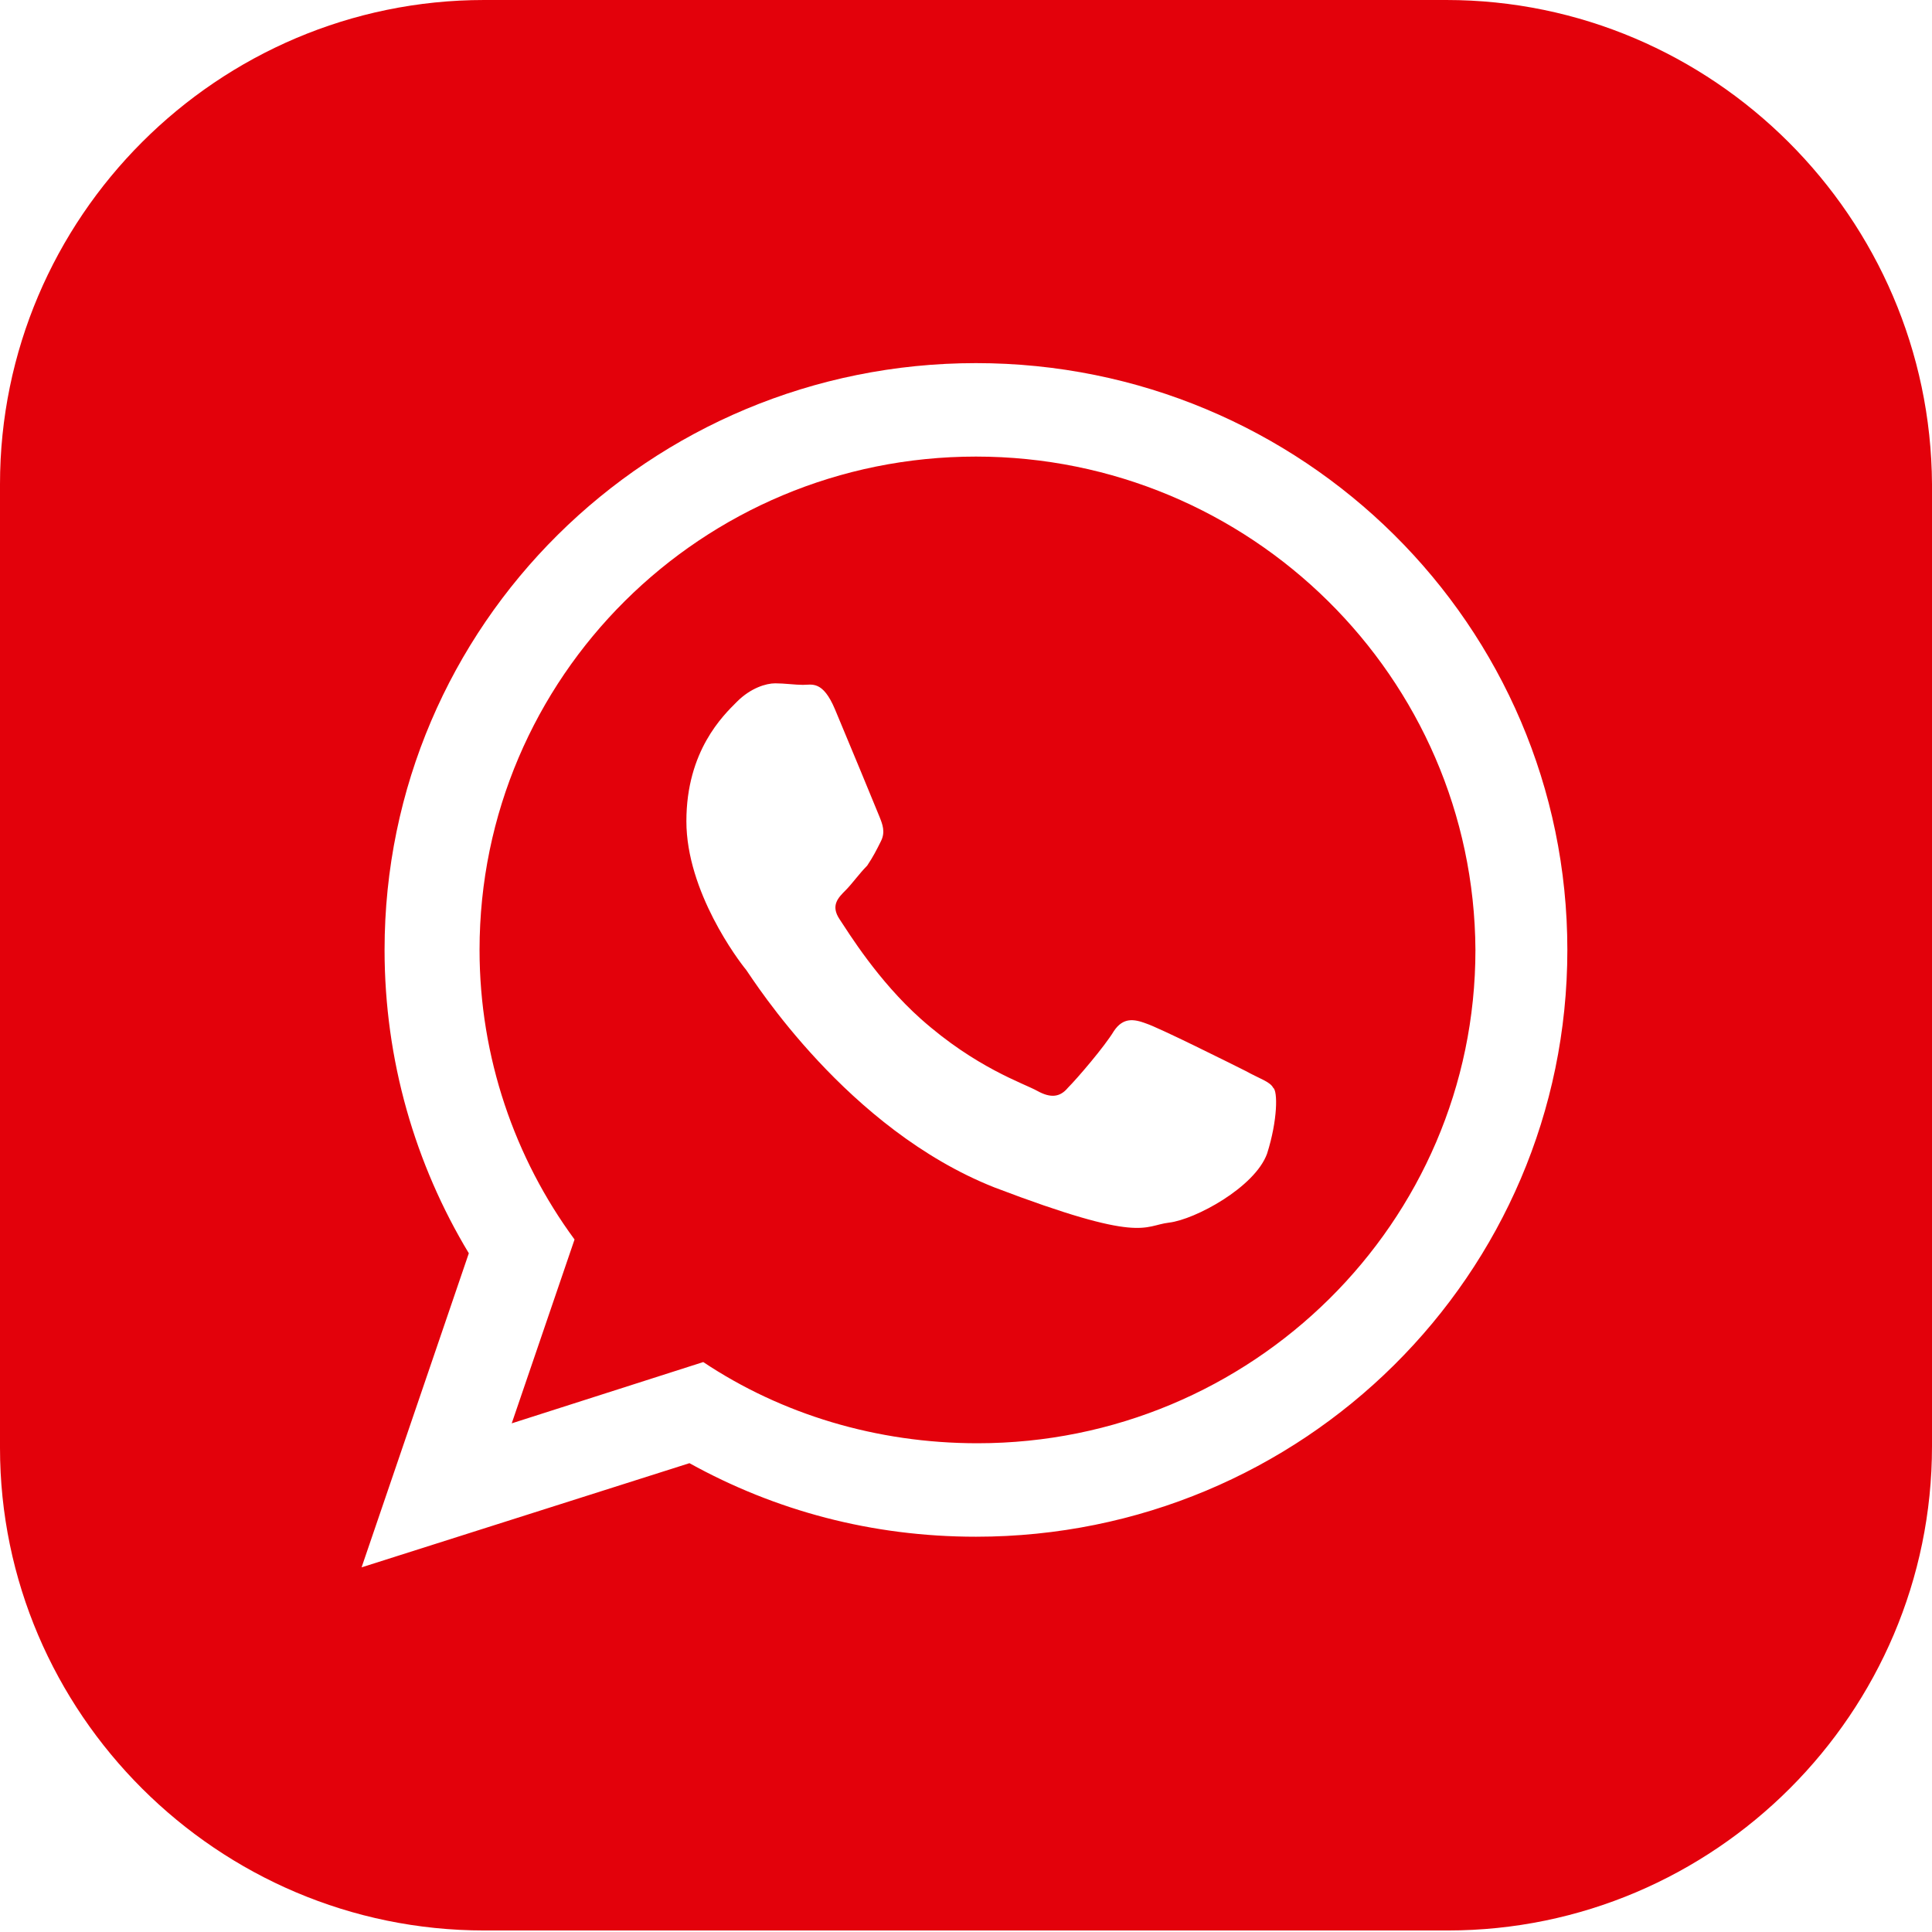
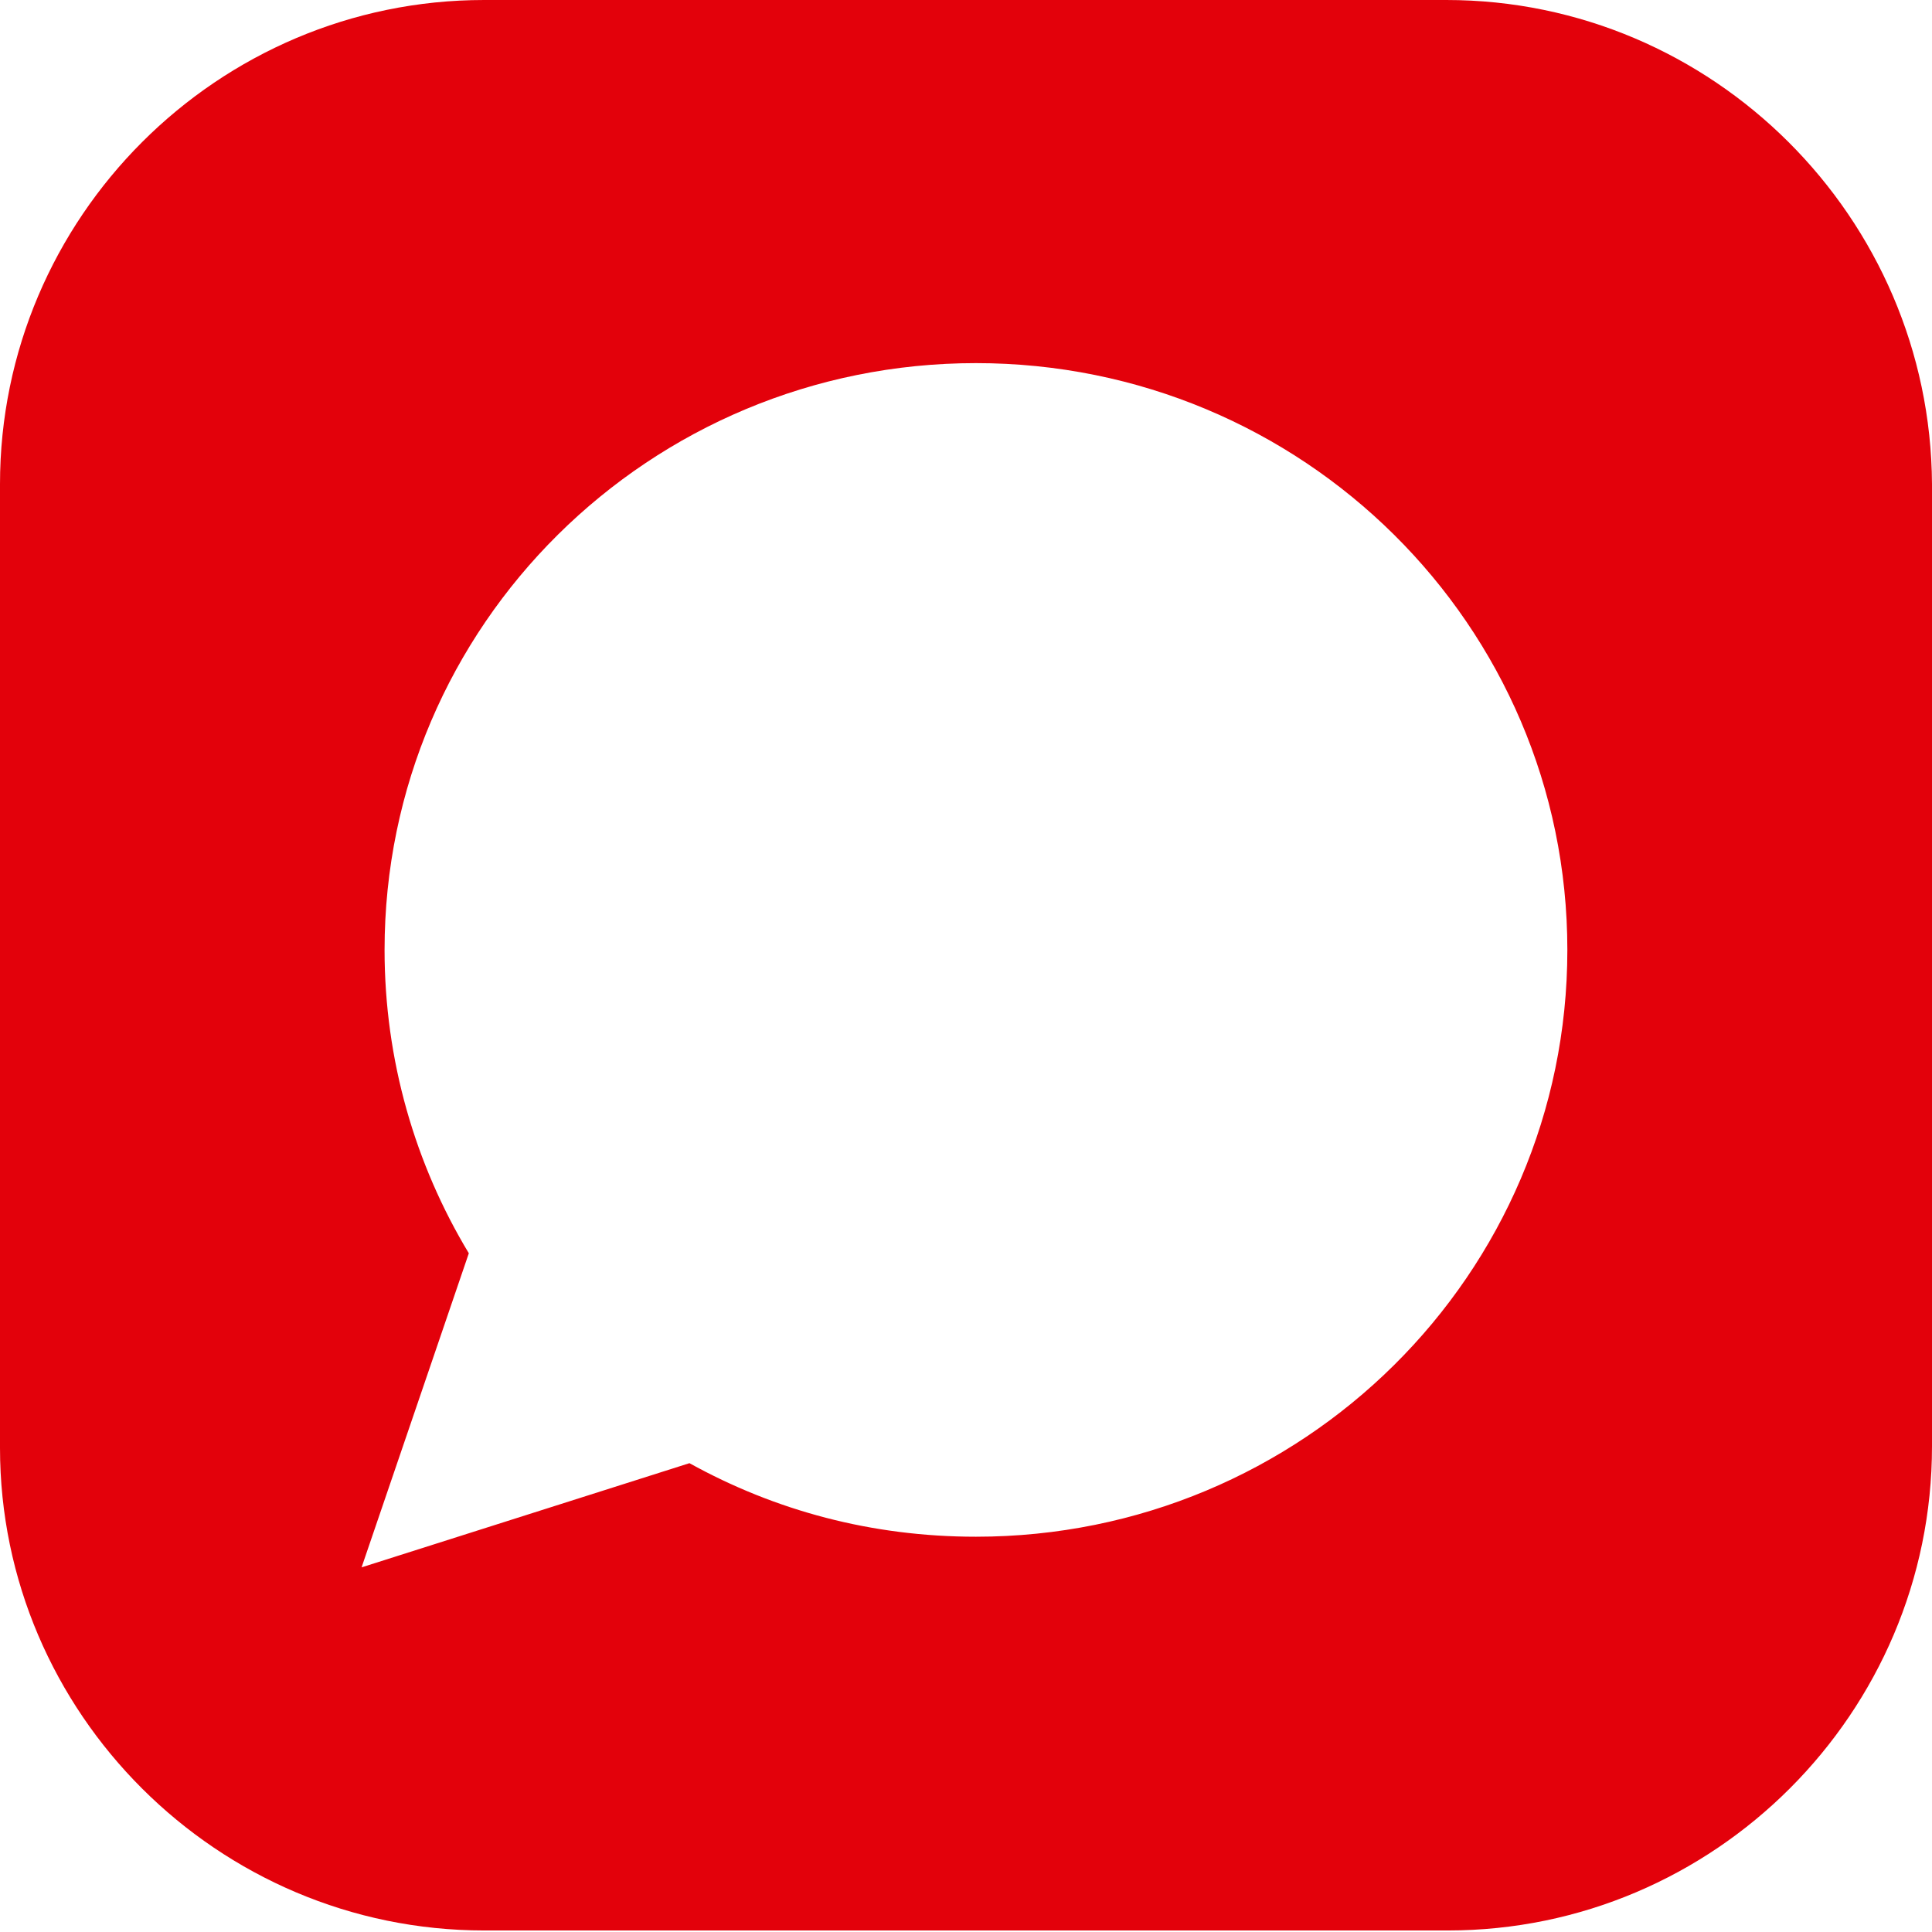
<svg xmlns="http://www.w3.org/2000/svg" width="154" height="154" viewBox="0 0 154 154" fill="none">
-   <path d="M77.794 36.394C55.933 36.394 38.225 53.98 38.225 75.718C38.225 84.267 41.034 92.327 45.797 98.8L40.79 113.455L56.056 108.57C62.284 112.722 69.856 115.042 77.916 115.042C99.776 115.042 117.607 97.456 117.607 75.718C117.485 53.98 99.654 36.394 77.794 36.394ZM100.998 91.961C100.021 94.647 95.258 97.212 93.182 97.456C91.106 97.701 91.106 99.166 79.259 94.647C67.535 90.007 60.086 78.161 59.475 77.306C58.864 76.573 54.712 71.077 54.712 65.46C54.712 59.842 57.643 57.033 58.742 55.934C59.841 54.835 61.063 54.468 61.795 54.468C62.528 54.468 63.383 54.59 63.994 54.59C64.726 54.59 65.581 54.224 66.558 56.544C67.535 58.865 69.856 64.483 70.1 65.093C70.344 65.704 70.588 66.314 70.222 67.047C69.856 67.78 69.611 68.268 69.123 69.001C68.512 69.612 67.902 70.467 67.413 70.955C66.802 71.566 66.192 72.177 66.925 73.276C67.657 74.375 69.978 78.161 73.397 81.214C77.794 85.122 81.58 86.343 82.679 86.954C83.778 87.564 84.511 87.442 85.121 86.709C85.854 85.977 88.052 83.412 88.785 82.191C89.518 81.092 90.373 81.214 91.35 81.58C92.449 81.947 98.067 84.755 99.288 85.366C100.387 85.977 101.242 86.221 101.486 86.709C101.852 86.954 101.852 89.274 100.998 91.961Z" fill="#E3010B" />
  <path d="M115.286 0H38.592C17.342 0 0 17.342 0 38.592V115.408C0 136.536 17.342 153.878 38.592 153.878H115.408C136.658 153.878 154 136.536 154 115.286V38.592C153.878 17.342 136.536 0 115.286 0ZM77.794 122.492C69.489 122.492 61.795 120.416 54.956 116.63L28.822 124.934L37.37 99.898C33.096 92.815 30.654 84.511 30.654 75.718C30.654 49.827 51.781 28.944 77.794 28.944C103.807 28.944 124.934 49.827 124.934 75.718C124.934 101.608 103.807 122.492 77.794 122.492Z" fill="#E3010B" />
</svg>